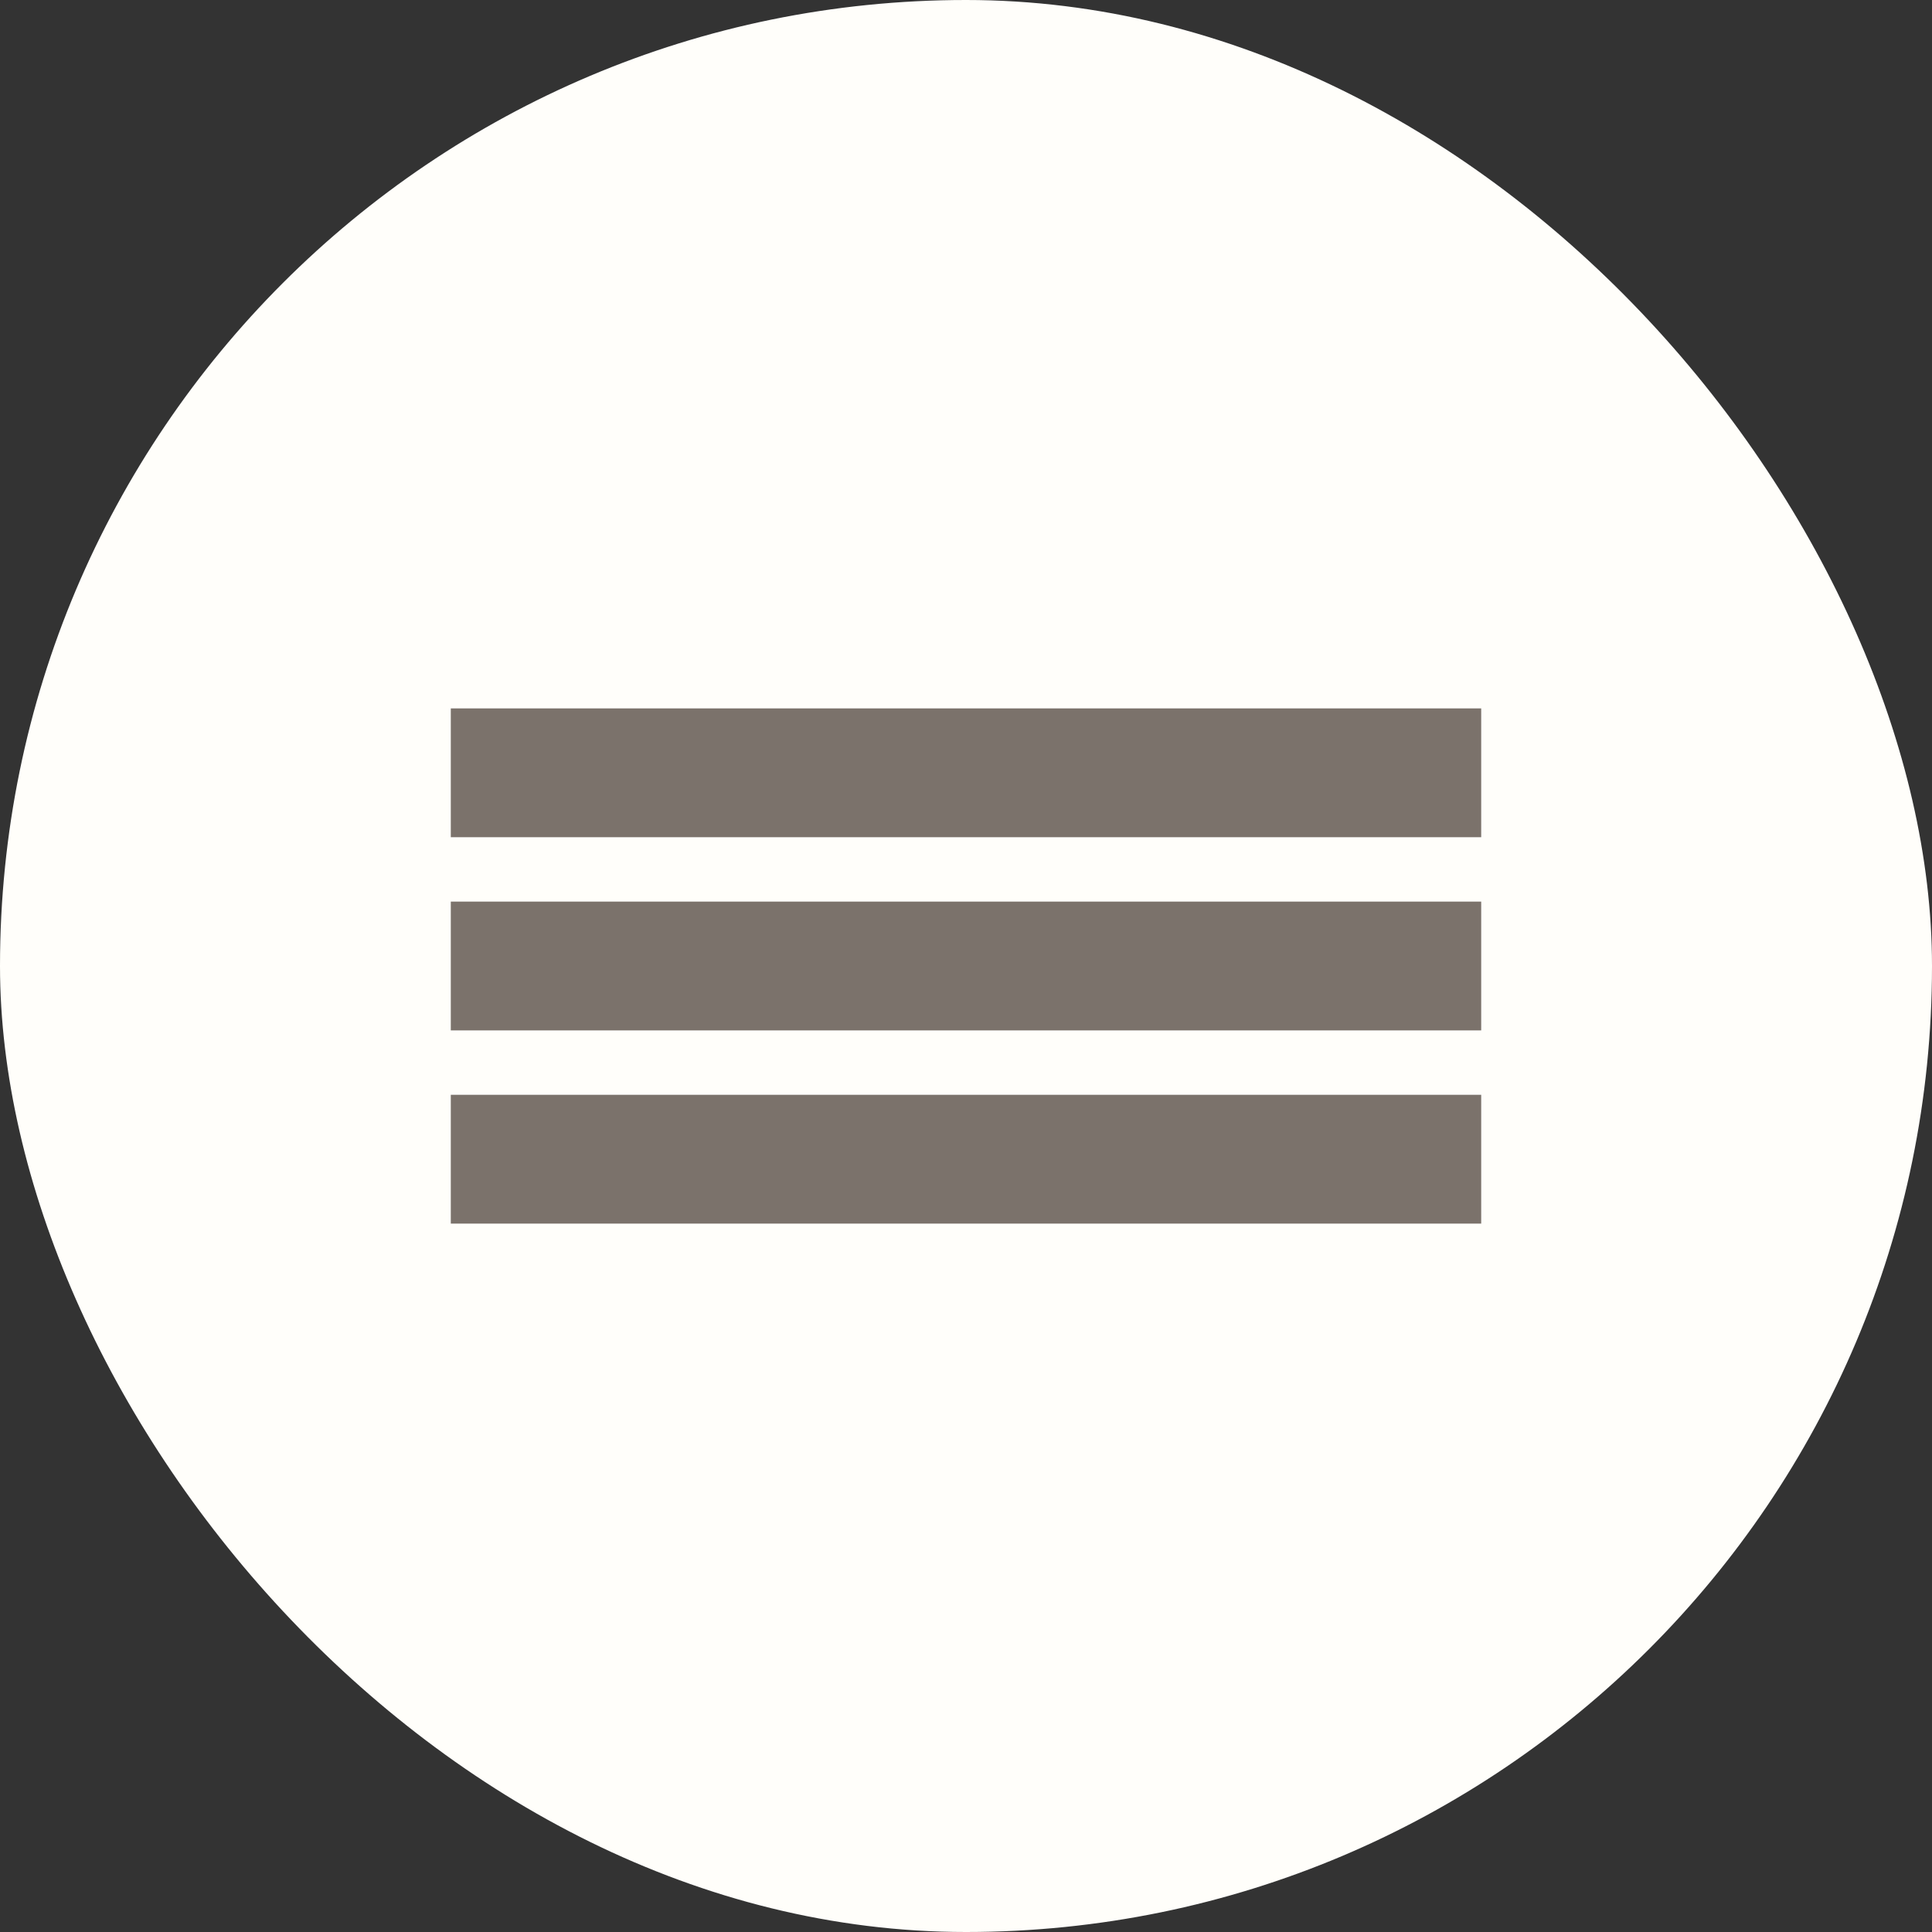
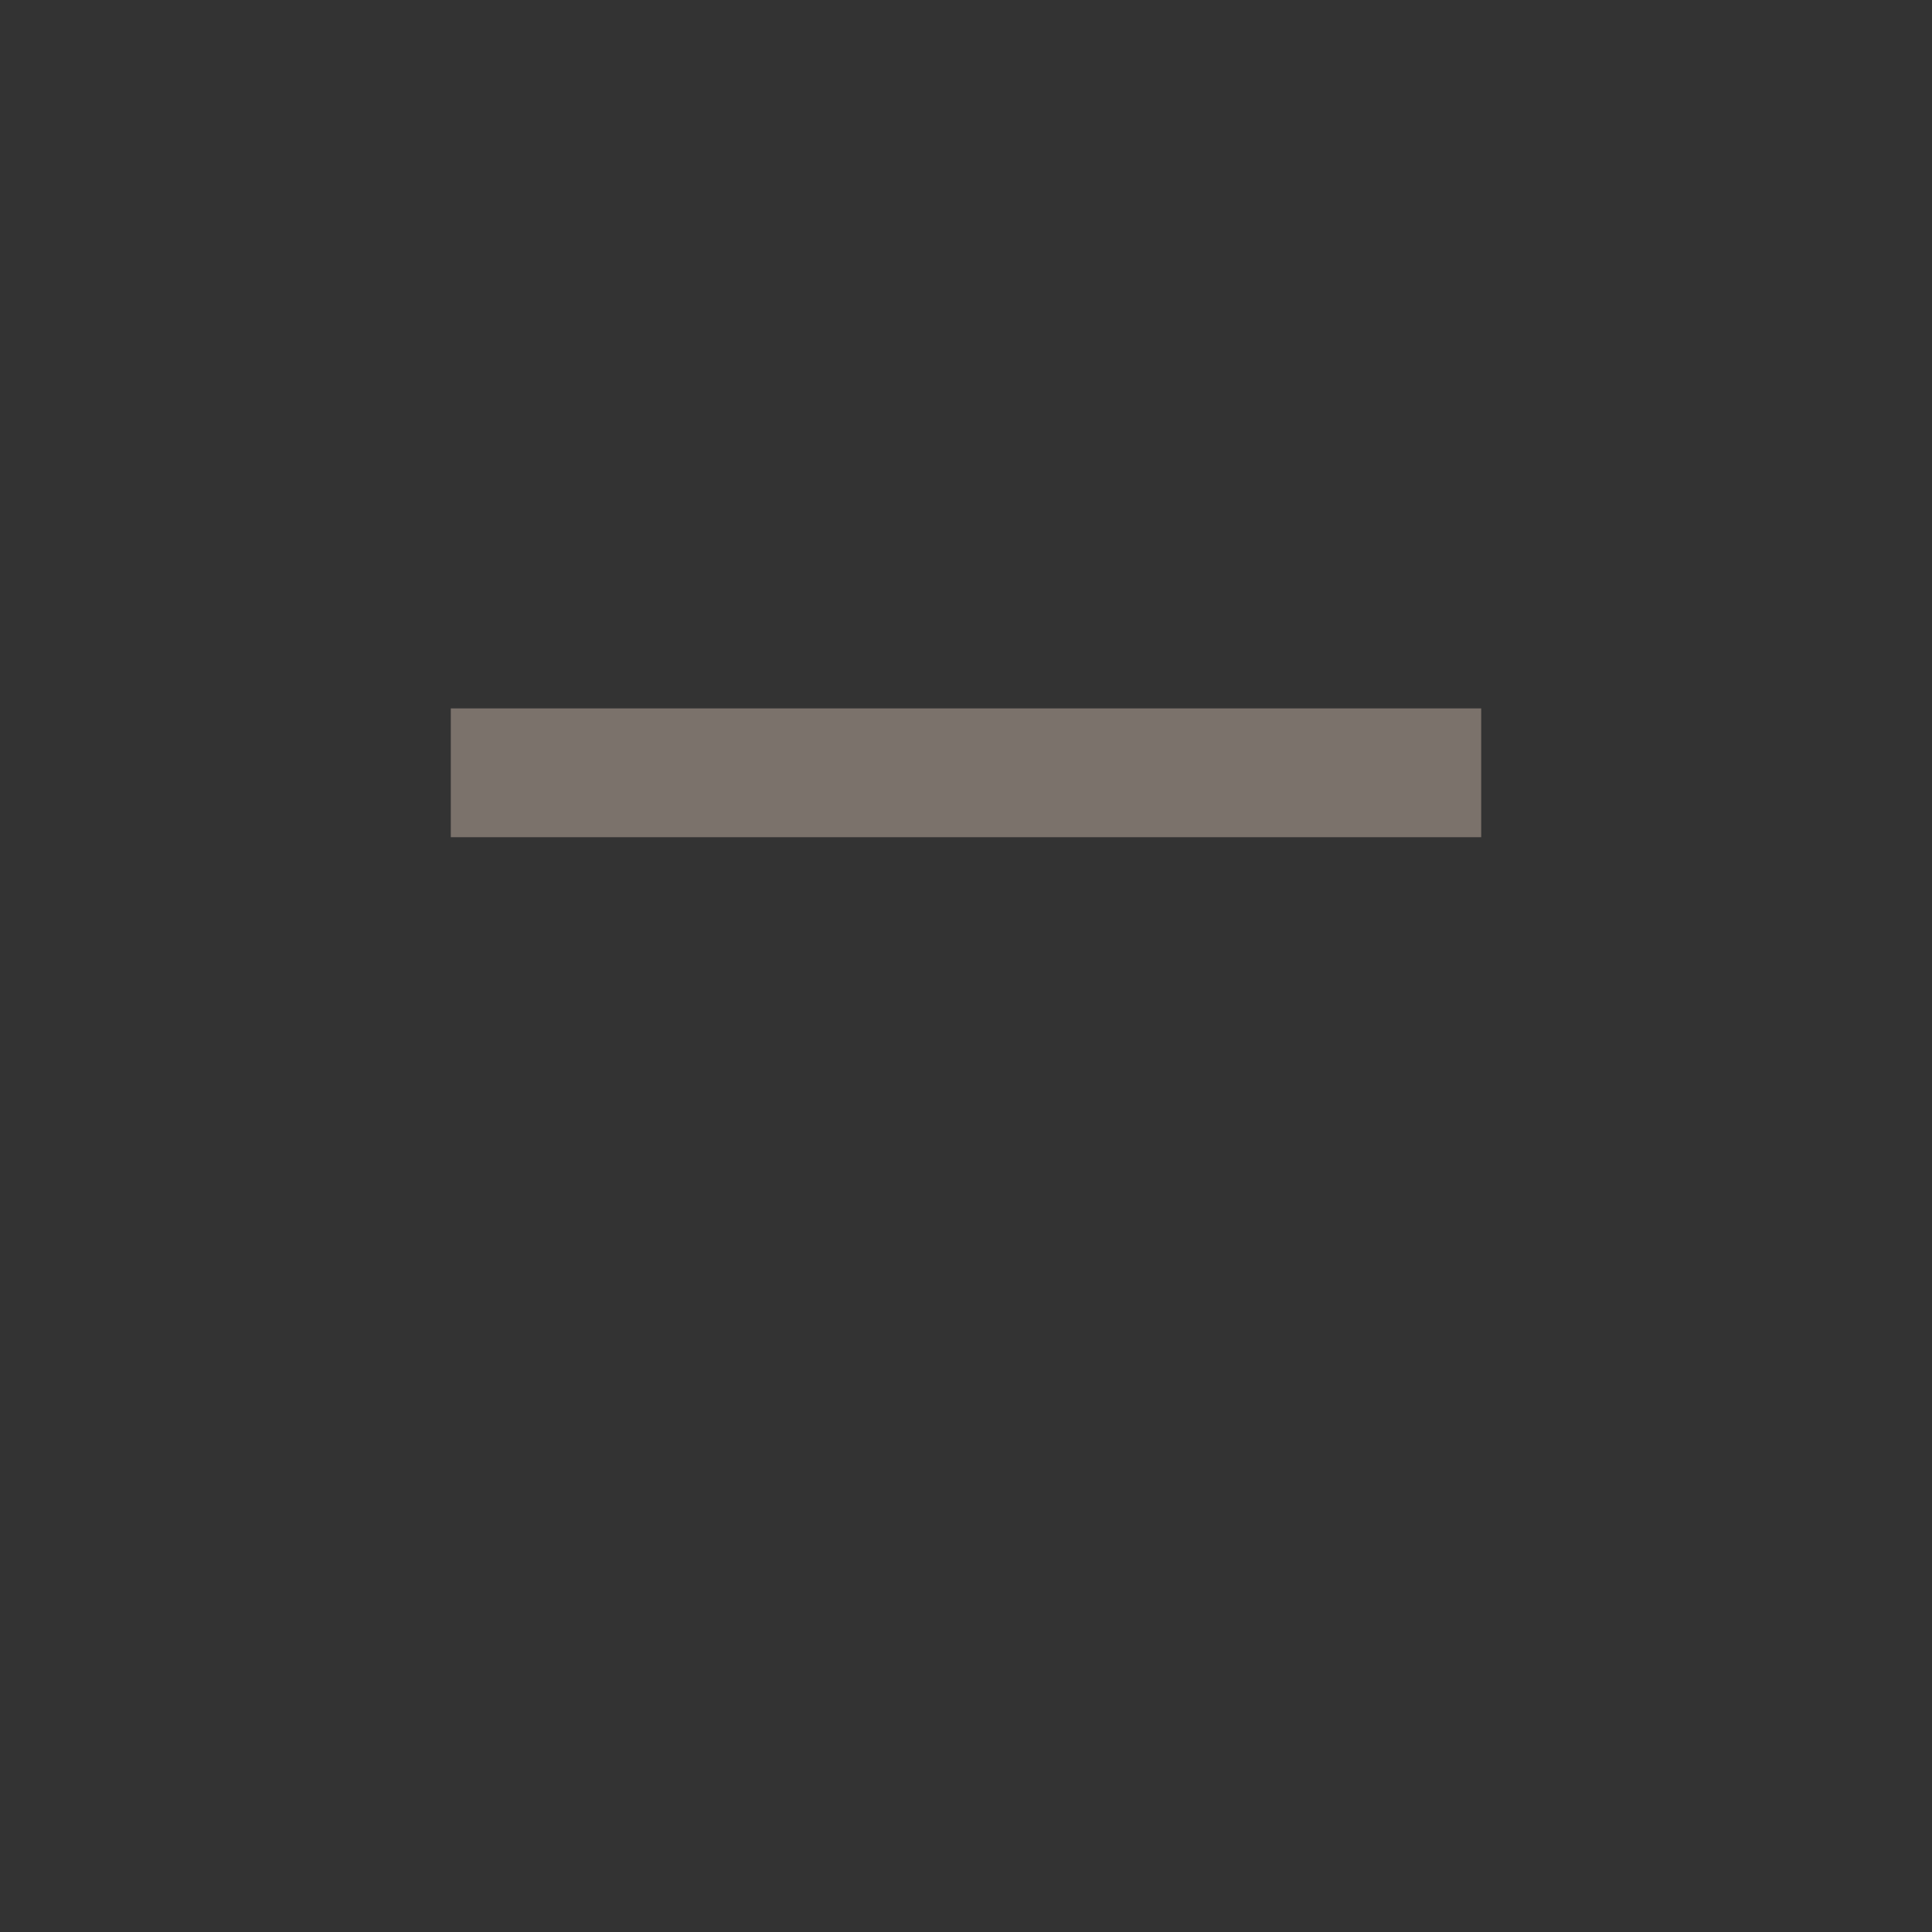
<svg xmlns="http://www.w3.org/2000/svg" width="30" height="30" viewBox="0 0 30 30" fill="none">
  <rect x="0" y="0" width="30" height="30" fill="#333333" stroke="none" />
-   <rect width="30" height="30" rx="15" fill="#FFFEFA" />
-   <rect x="7" y="14" width="16" height="2" fill="#7B726B" />
  <rect x="7" y="11" width="16" height="2" fill="#7B726B" />
-   <rect x="7" y="17" width="16" height="2" fill="#7B726B" />
</svg>